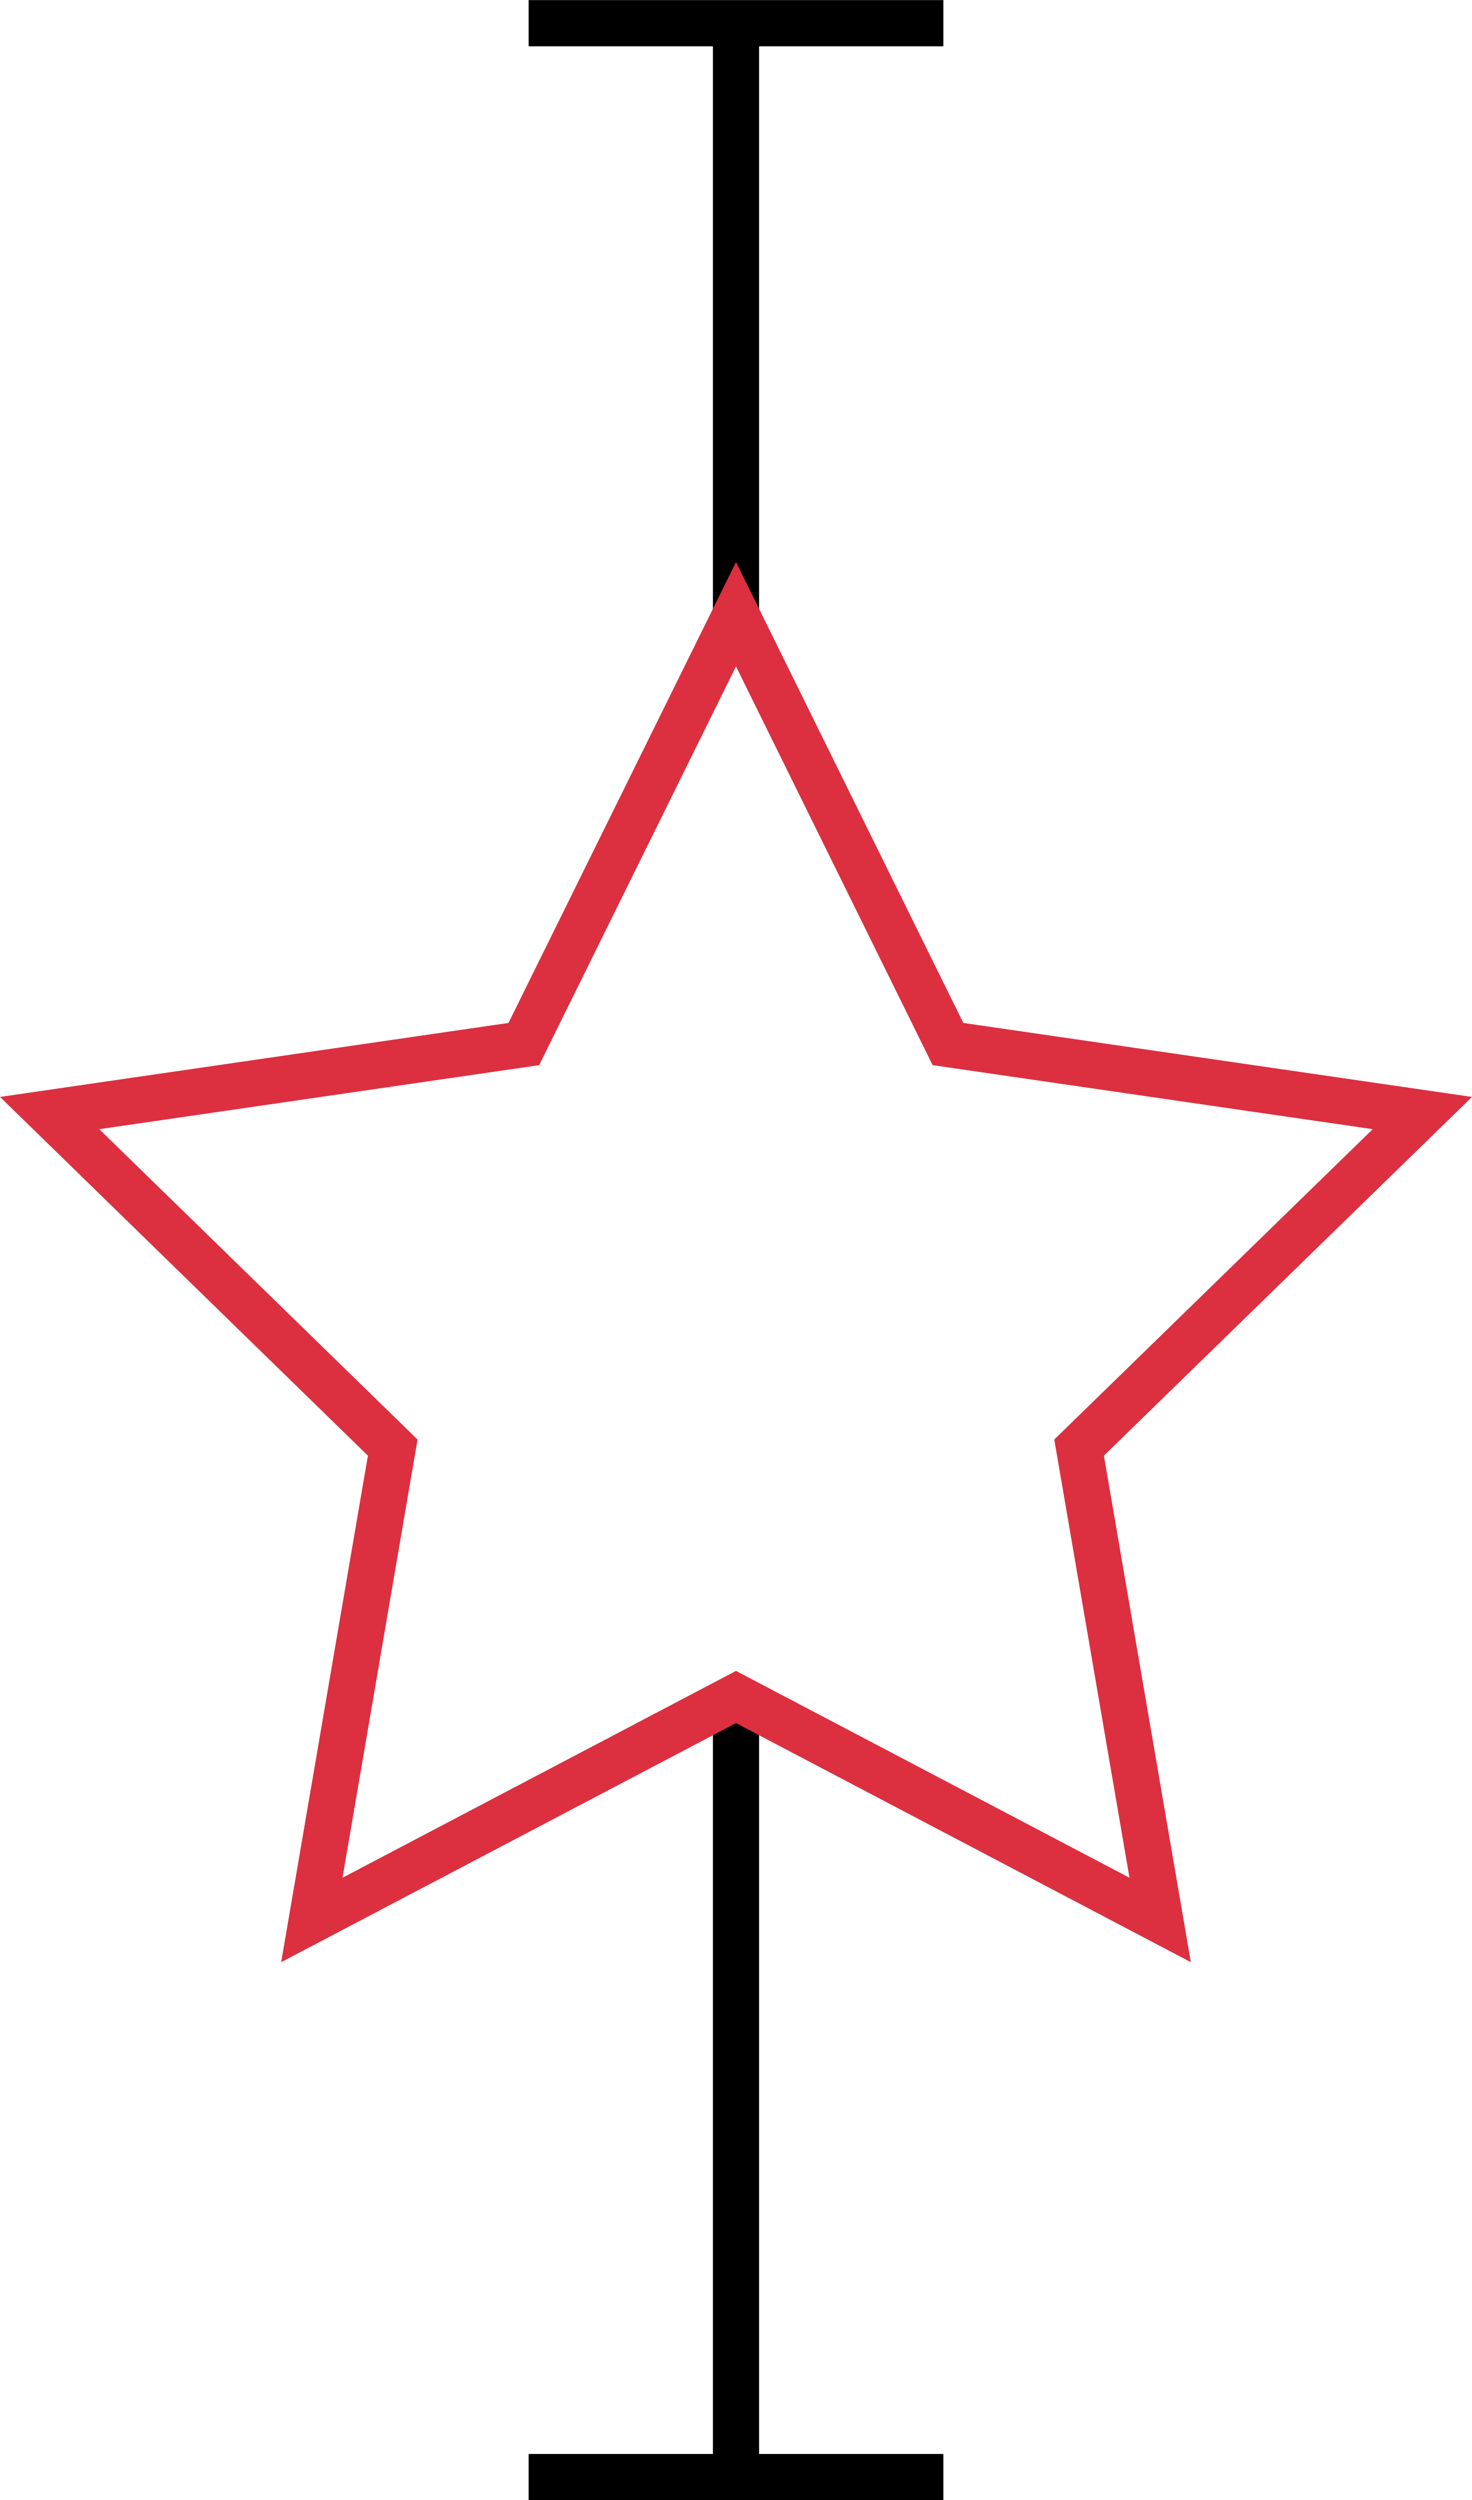
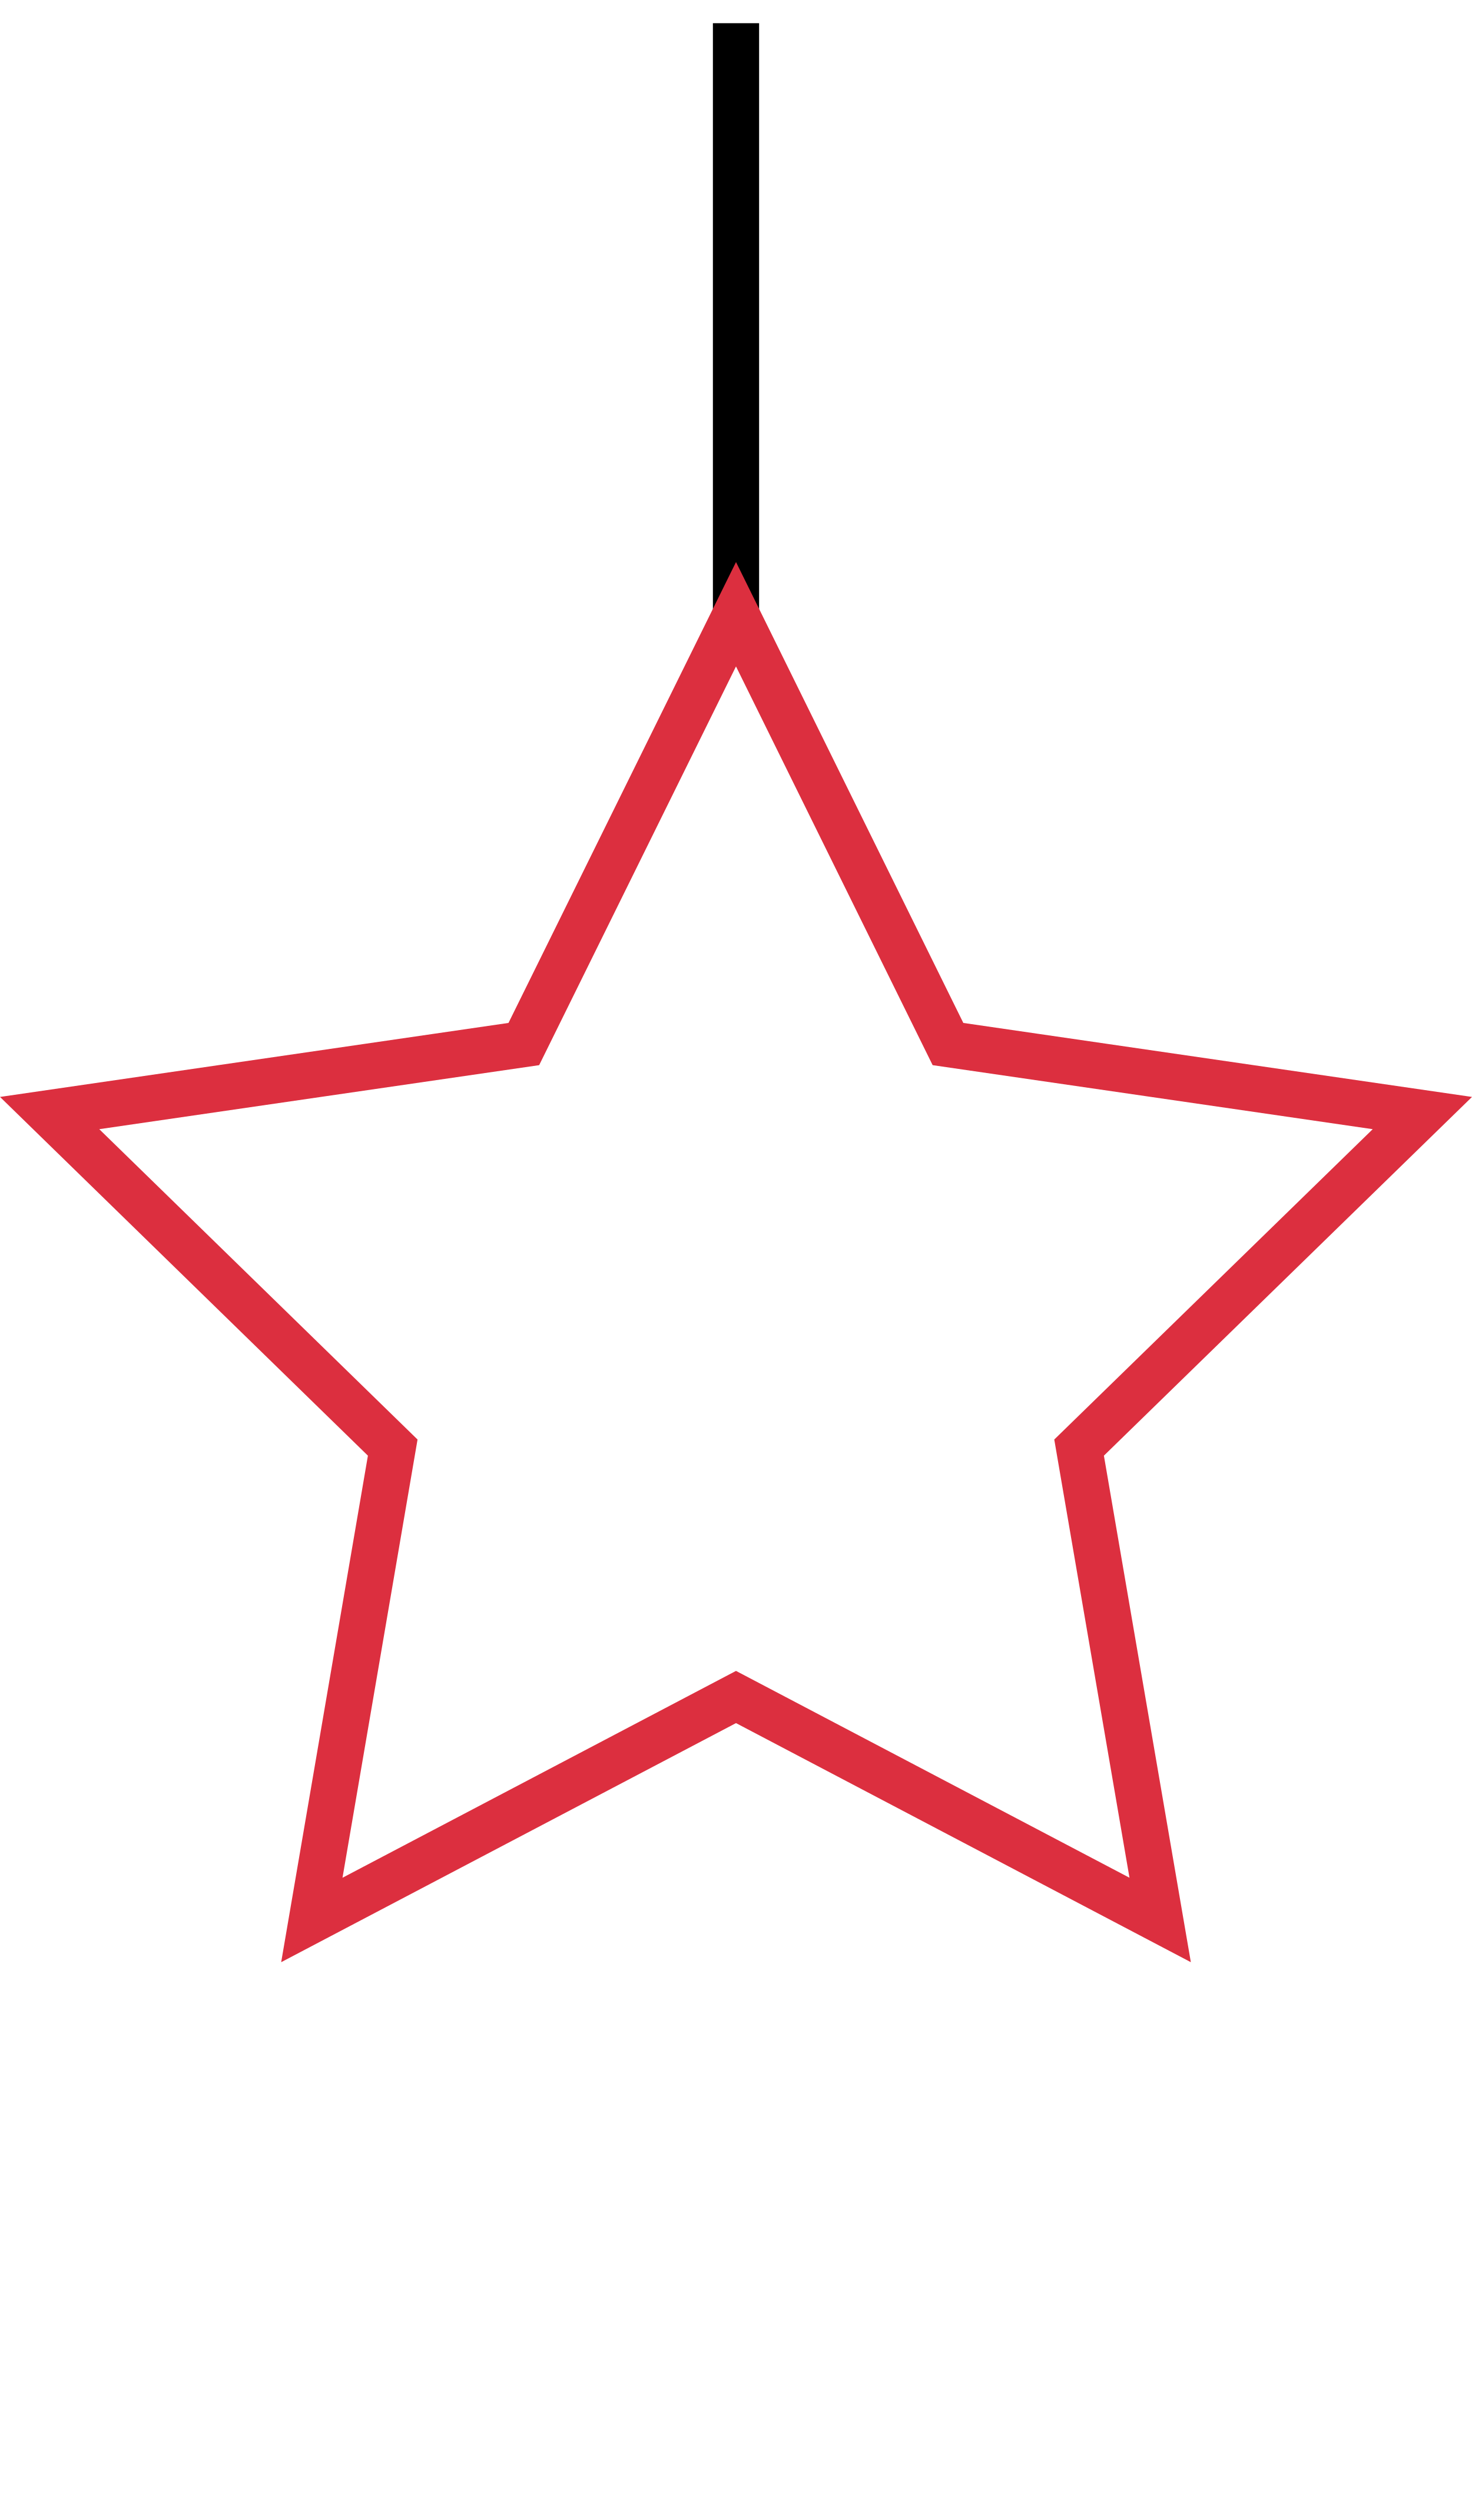
<svg xmlns="http://www.w3.org/2000/svg" viewBox="0 0 76.8 130.41">
  <defs>
    <style>.cls-1,.cls-2{fill:none;stroke-miterlimit:10;stroke-width:2.41px;}.cls-1{stroke:#000;}.cls-2{stroke:#dc2f3f;}</style>
  </defs>
  <title>treners</title>
  <g id="Слой_2" data-name="Слой 2">
    <g id="Слой_1-2" data-name="Слой 1">
-       <line class="cls-1" x1="27.58" y1="1.21" x2="49.22" y2="1.21" />
-       <polyline class="cls-1" points="38.4 88.38 38.4 129.21 49.22 129.21 27.58 129.21" />
      <line class="cls-1" x1="38.4" y1="1.21" x2="38.4" y2="33.55" />
      <polygon class="cls-2" points="38.4 32.04 49.46 54.46 74.21 58.06 56.3 75.51 60.53 100.15 38.4 88.52 16.27 100.15 20.49 75.51 2.59 58.06 27.33 54.46 38.4 32.04" />
    </g>
  </g>
</svg>